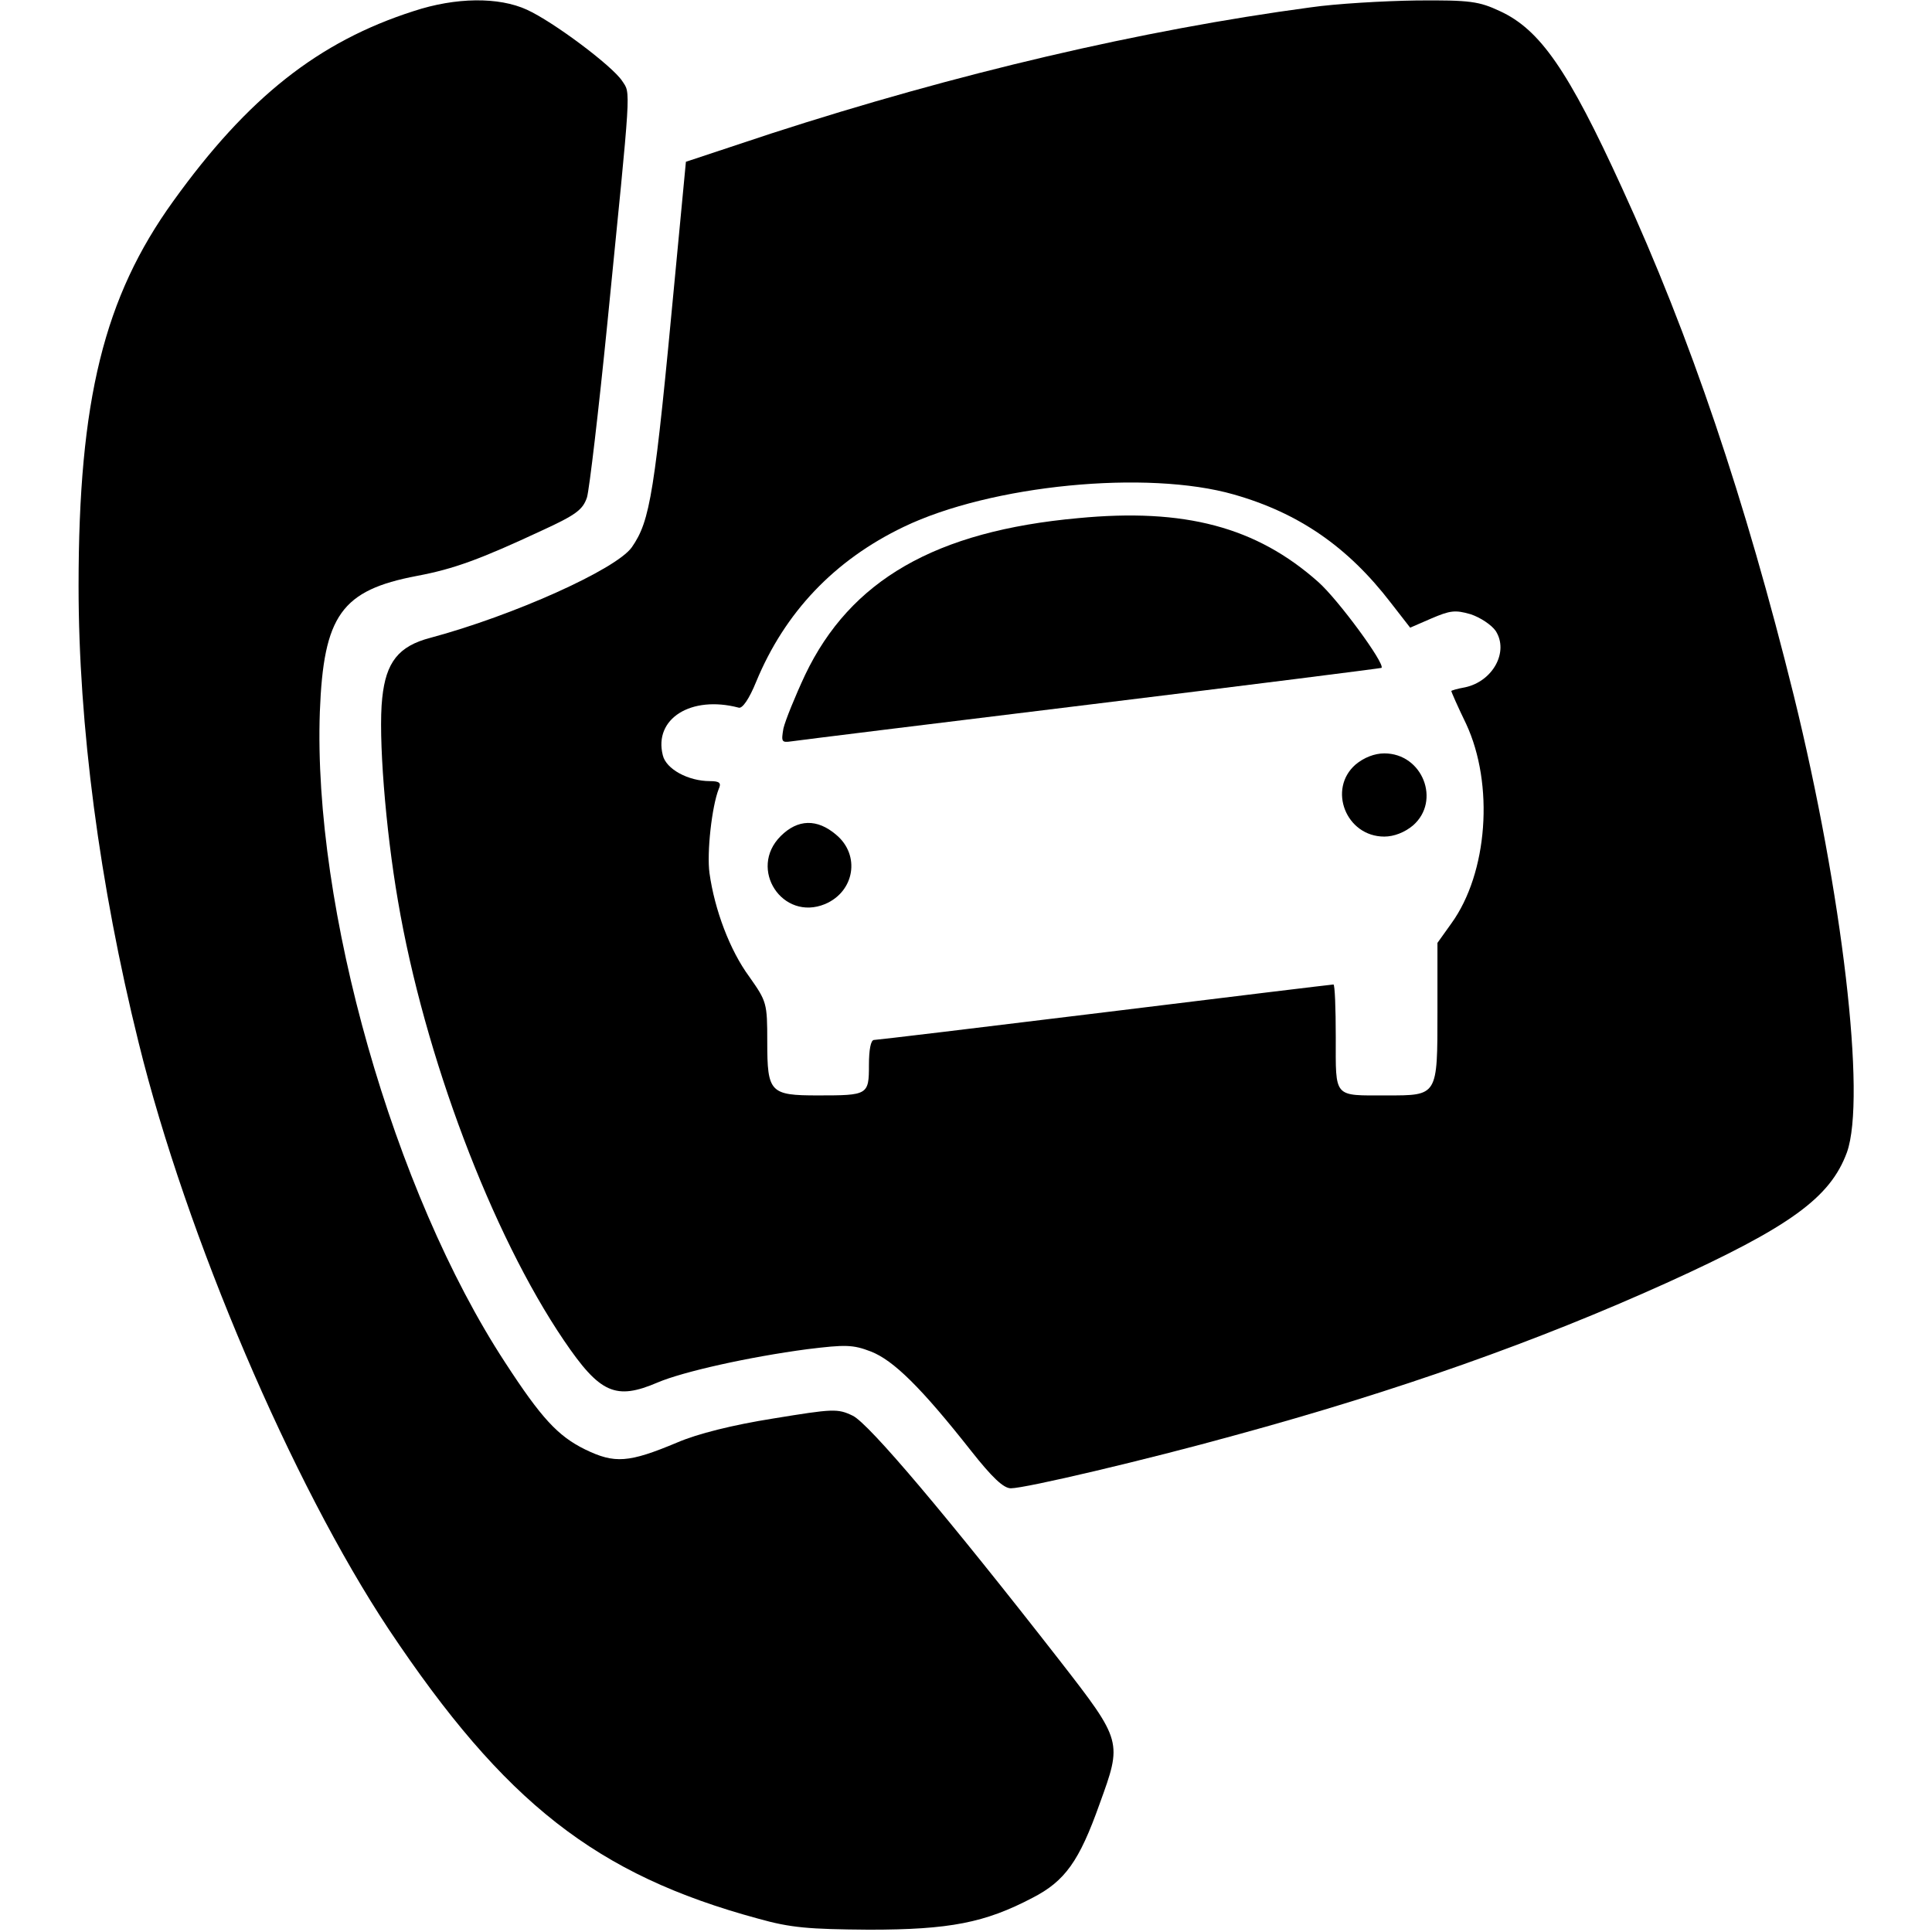
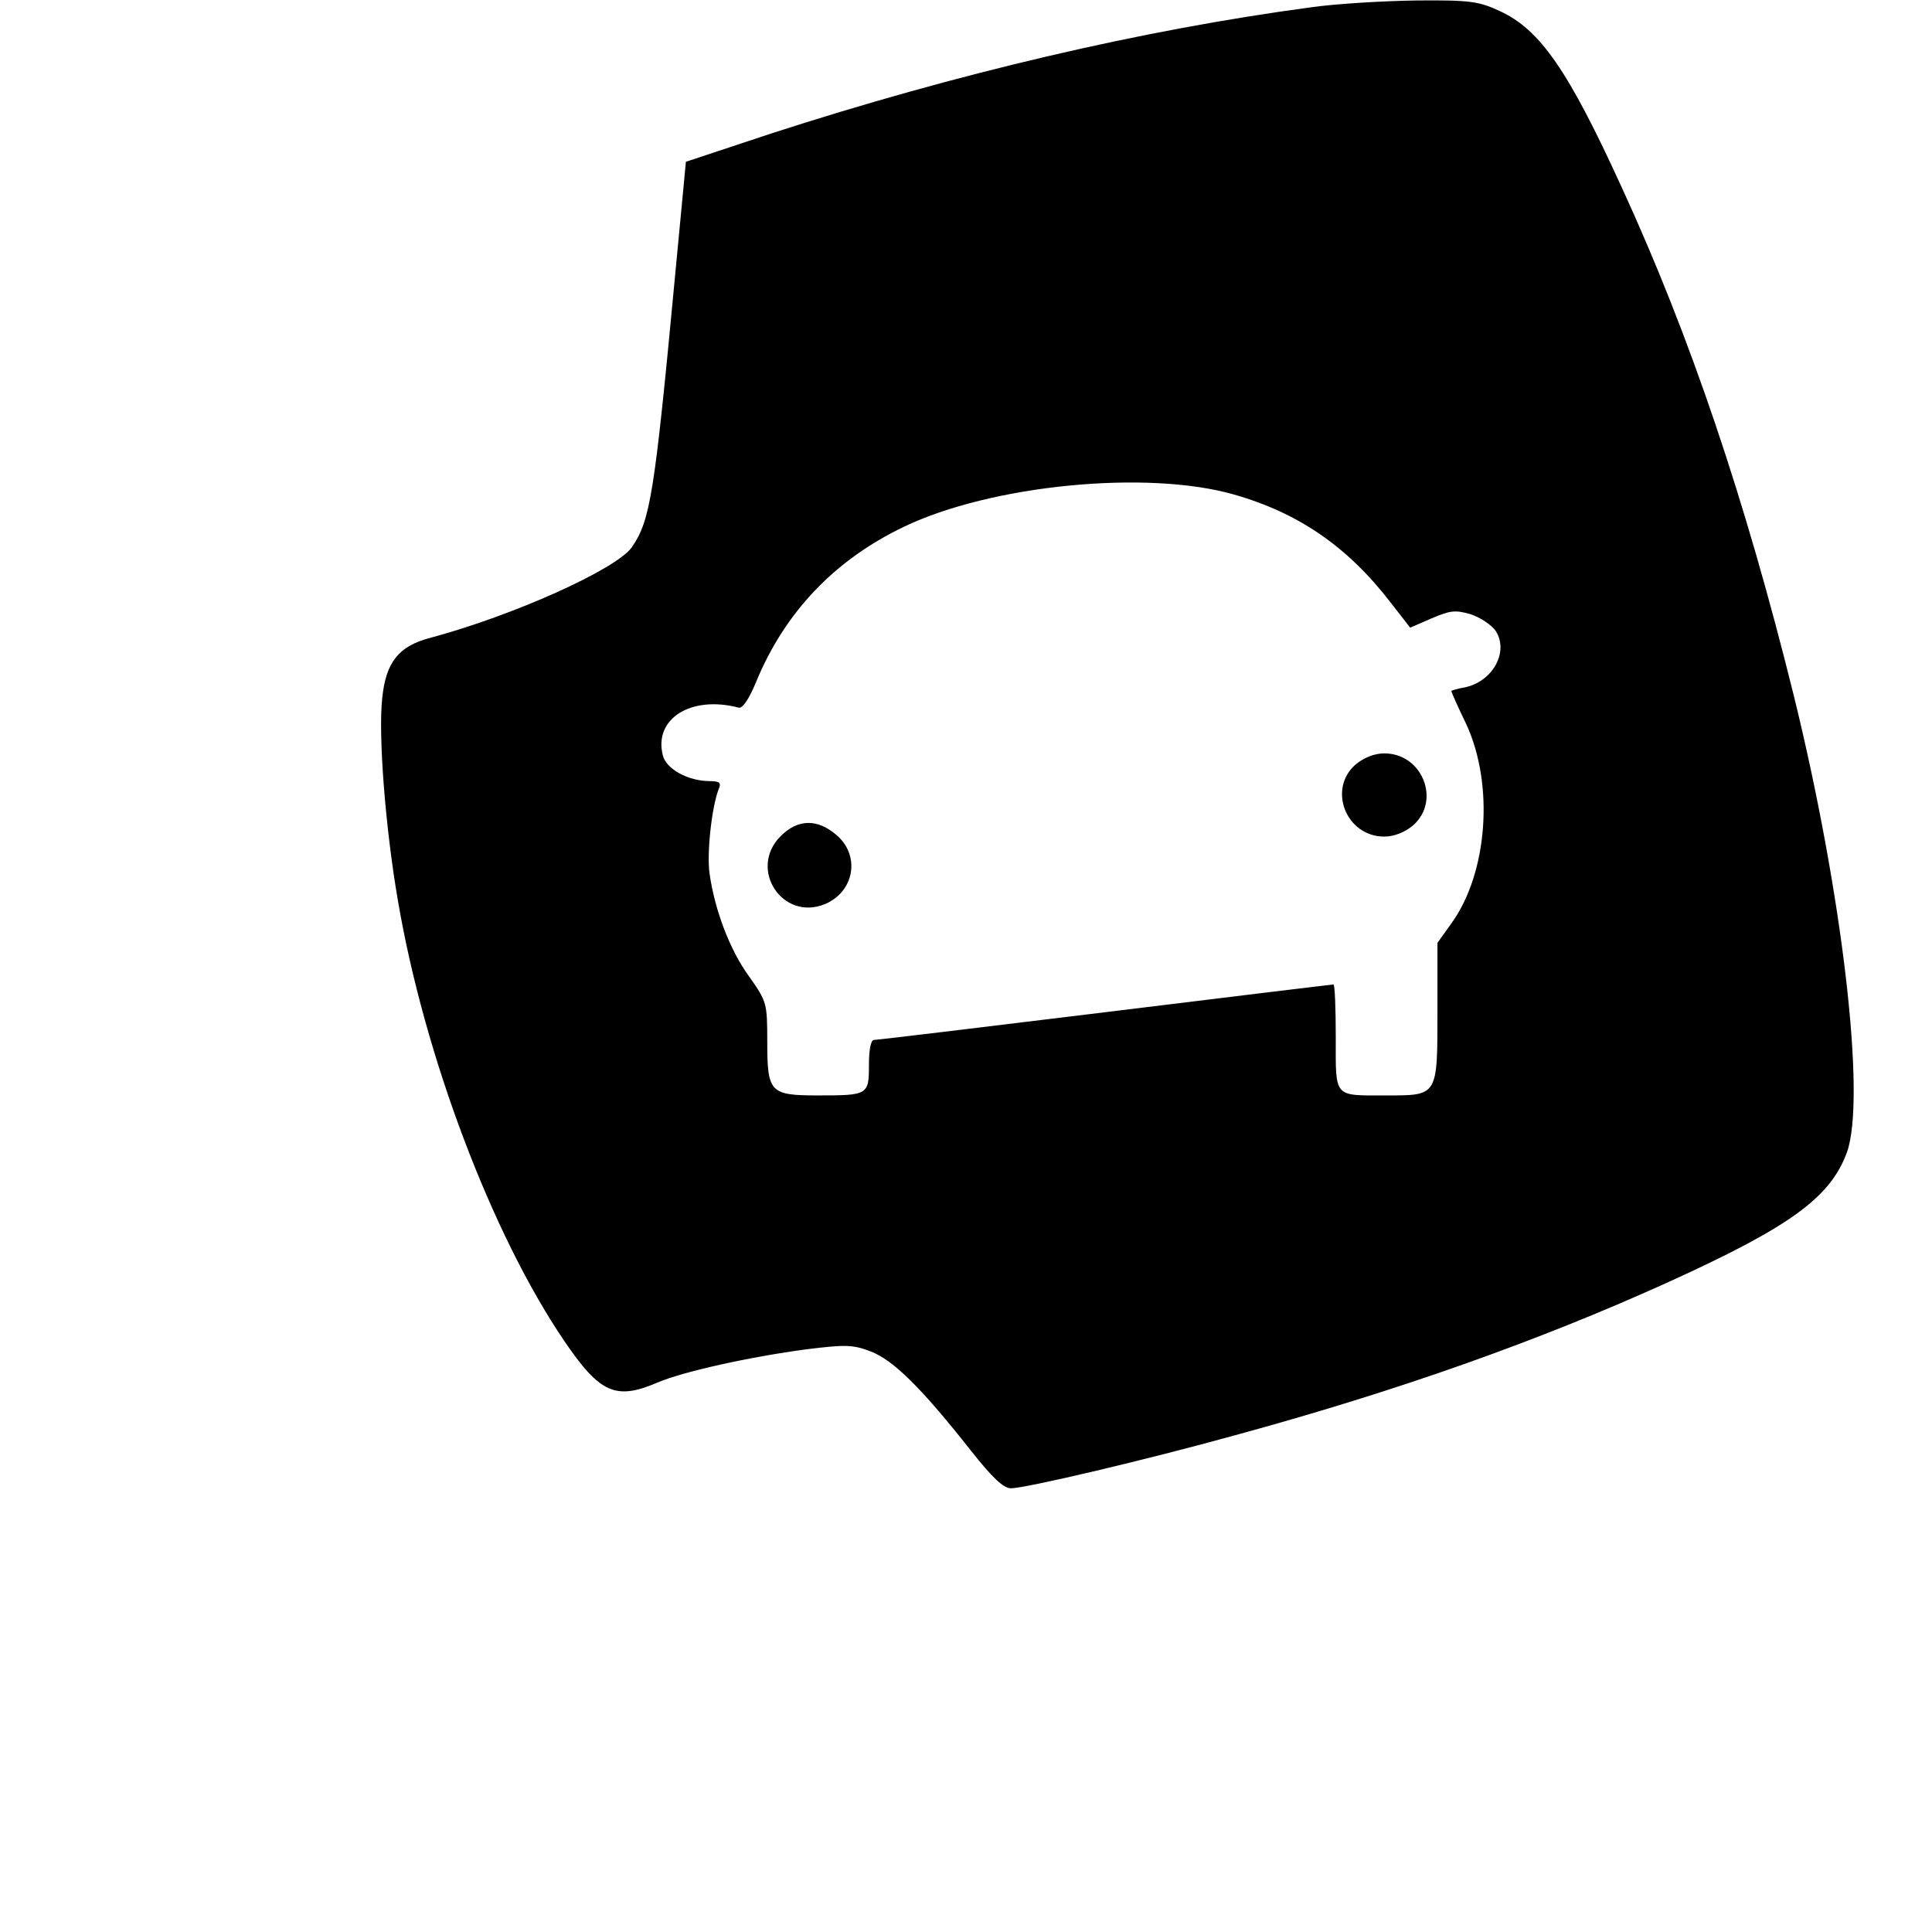
<svg xmlns="http://www.w3.org/2000/svg" version="1.0" width="418pt" height="418pt" viewBox="0 0 418 418" preserveAspectRatio="xMidYMid meet">
  <g transform="translate(0,418) scale(0.1,-0.1)" fill="#000000" stroke="none">
-     <path d="M895 4156 c-206 -66 -359 -187 -520 -411 -150 -208 -205 -430 -205 -833 0 -301 45 -645 130 -988 103 -418 332 -954 541 -1269 251 -376 449 -531 799 -626 71 -20 110 -23 240 -24 175 0 251 15 354 69 70 36 101 79 145 203 49 135 50 135 -86 310 -244 313 -413 513 -448 530 -33 16 -43 15 -172 -6 -88 -14 -164 -33 -208 -52 -105 -44 -135 -46 -199 -15 -59 29 -95 68 -173 188 -242 370 -416 984 -401 1408 8 209 47 263 210 294 80 15 137 36 270 98 74 34 89 45 98 72 5 17 25 186 44 376 52 523 51 496 32 525 -22 33 -149 128 -206 154 -61 28 -154 27 -245 -3z" />
    <path d="M2835 4164 c-365 -49 -766 -143 -1167 -273 l-184 -61 -23 -242 c-45 -479 -54 -534 -94 -592 -34 -48 -257 -148 -436 -196 -69 -18 -96 -53 -104 -130 -9 -81 7 -283 34 -439 57 -335 203 -721 359 -951 78 -115 112 -130 203 -91 54 23 196 55 324 72 82 10 98 10 137 -5 49 -19 109 -78 217 -215 45 -57 70 -81 86 -81 32 0 295 62 486 115 352 96 653 203 932 329 269 122 355 185 391 283 42 118 -10 561 -115 988 -105 424 -224 777 -372 1099 -116 254 -177 342 -264 382 -45 21 -64 24 -180 23 -71 -1 -175 -7 -230 -15z m-165 -1054 c140 -40 246 -113 339 -234 l42 -54 46 20 c40 17 51 19 85 9 21 -7 45 -23 54 -36 29 -45 -6 -109 -66 -122 -17 -3 -30 -7 -30 -8 0 -2 14 -34 32 -71 61 -131 47 -323 -32 -432 l-30 -42 0 -149 c0 -183 1 -181 -110 -181 -116 0 -110 -7 -110 126 0 63 -2 114 -5 114 -3 0 -226 -27 -494 -60 -269 -33 -494 -60 -500 -60 -7 0 -11 -21 -11 -54 0 -65 -2 -66 -110 -66 -104 0 -110 6 -110 116 0 84 -1 87 -39 141 -42 57 -75 145 -86 224 -6 44 5 144 20 182 6 13 2 17 -19 17 -47 0 -95 26 -102 56 -20 79 61 130 164 103 8 -3 23 19 38 56 62 150 169 263 319 335 189 91 527 124 715 70z" />
-     <path d="M2333 3059 c-309 -28 -493 -134 -591 -339 -22 -47 -43 -99 -47 -116 -5 -29 -4 -31 17 -28 13 2 304 38 648 80 344 42 627 78 629 79 8 9 -94 148 -137 186 -134 119 -289 160 -519 138z" />
    <path d="M2933 2526 c-61 -53 -21 -156 62 -156 21 0 44 9 62 24 61 53 21 156 -62 156 -21 0 -44 -9 -62 -24z" />
    <path d="M1689 2371 c-71 -71 4 -185 96 -147 64 27 77 106 24 150 -41 35 -83 34 -120 -3z" />
  </g>
</svg>